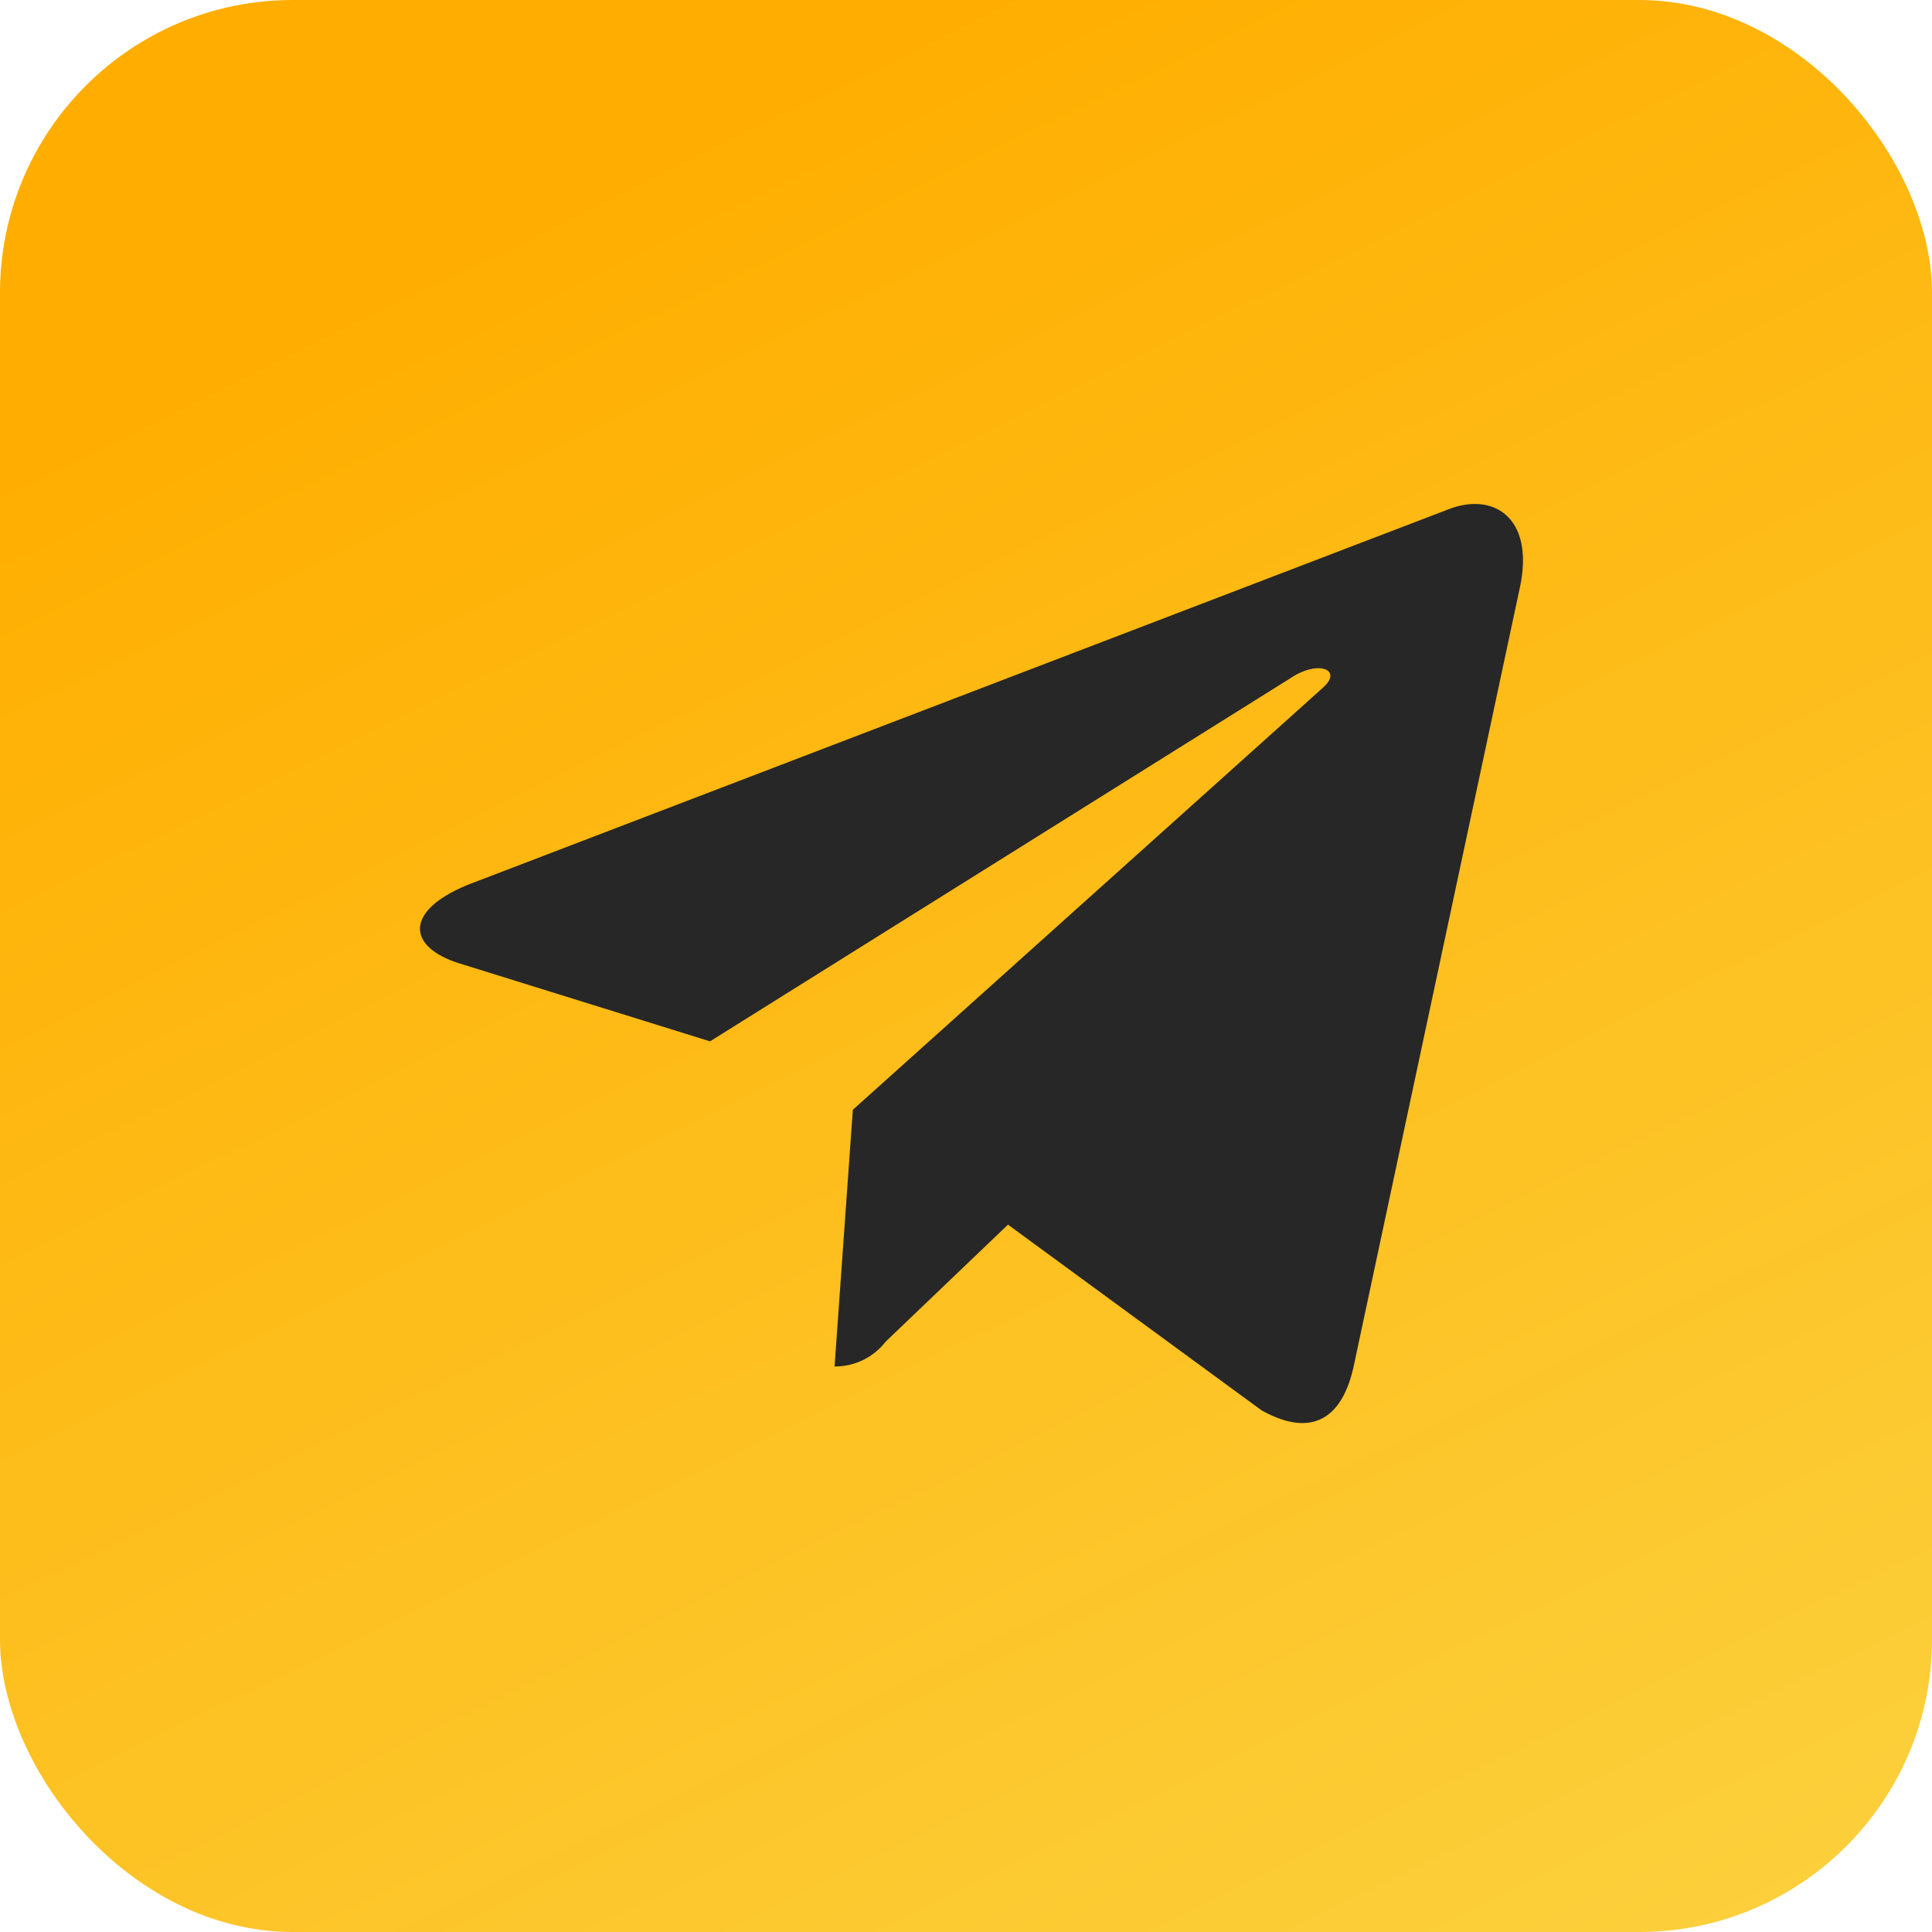
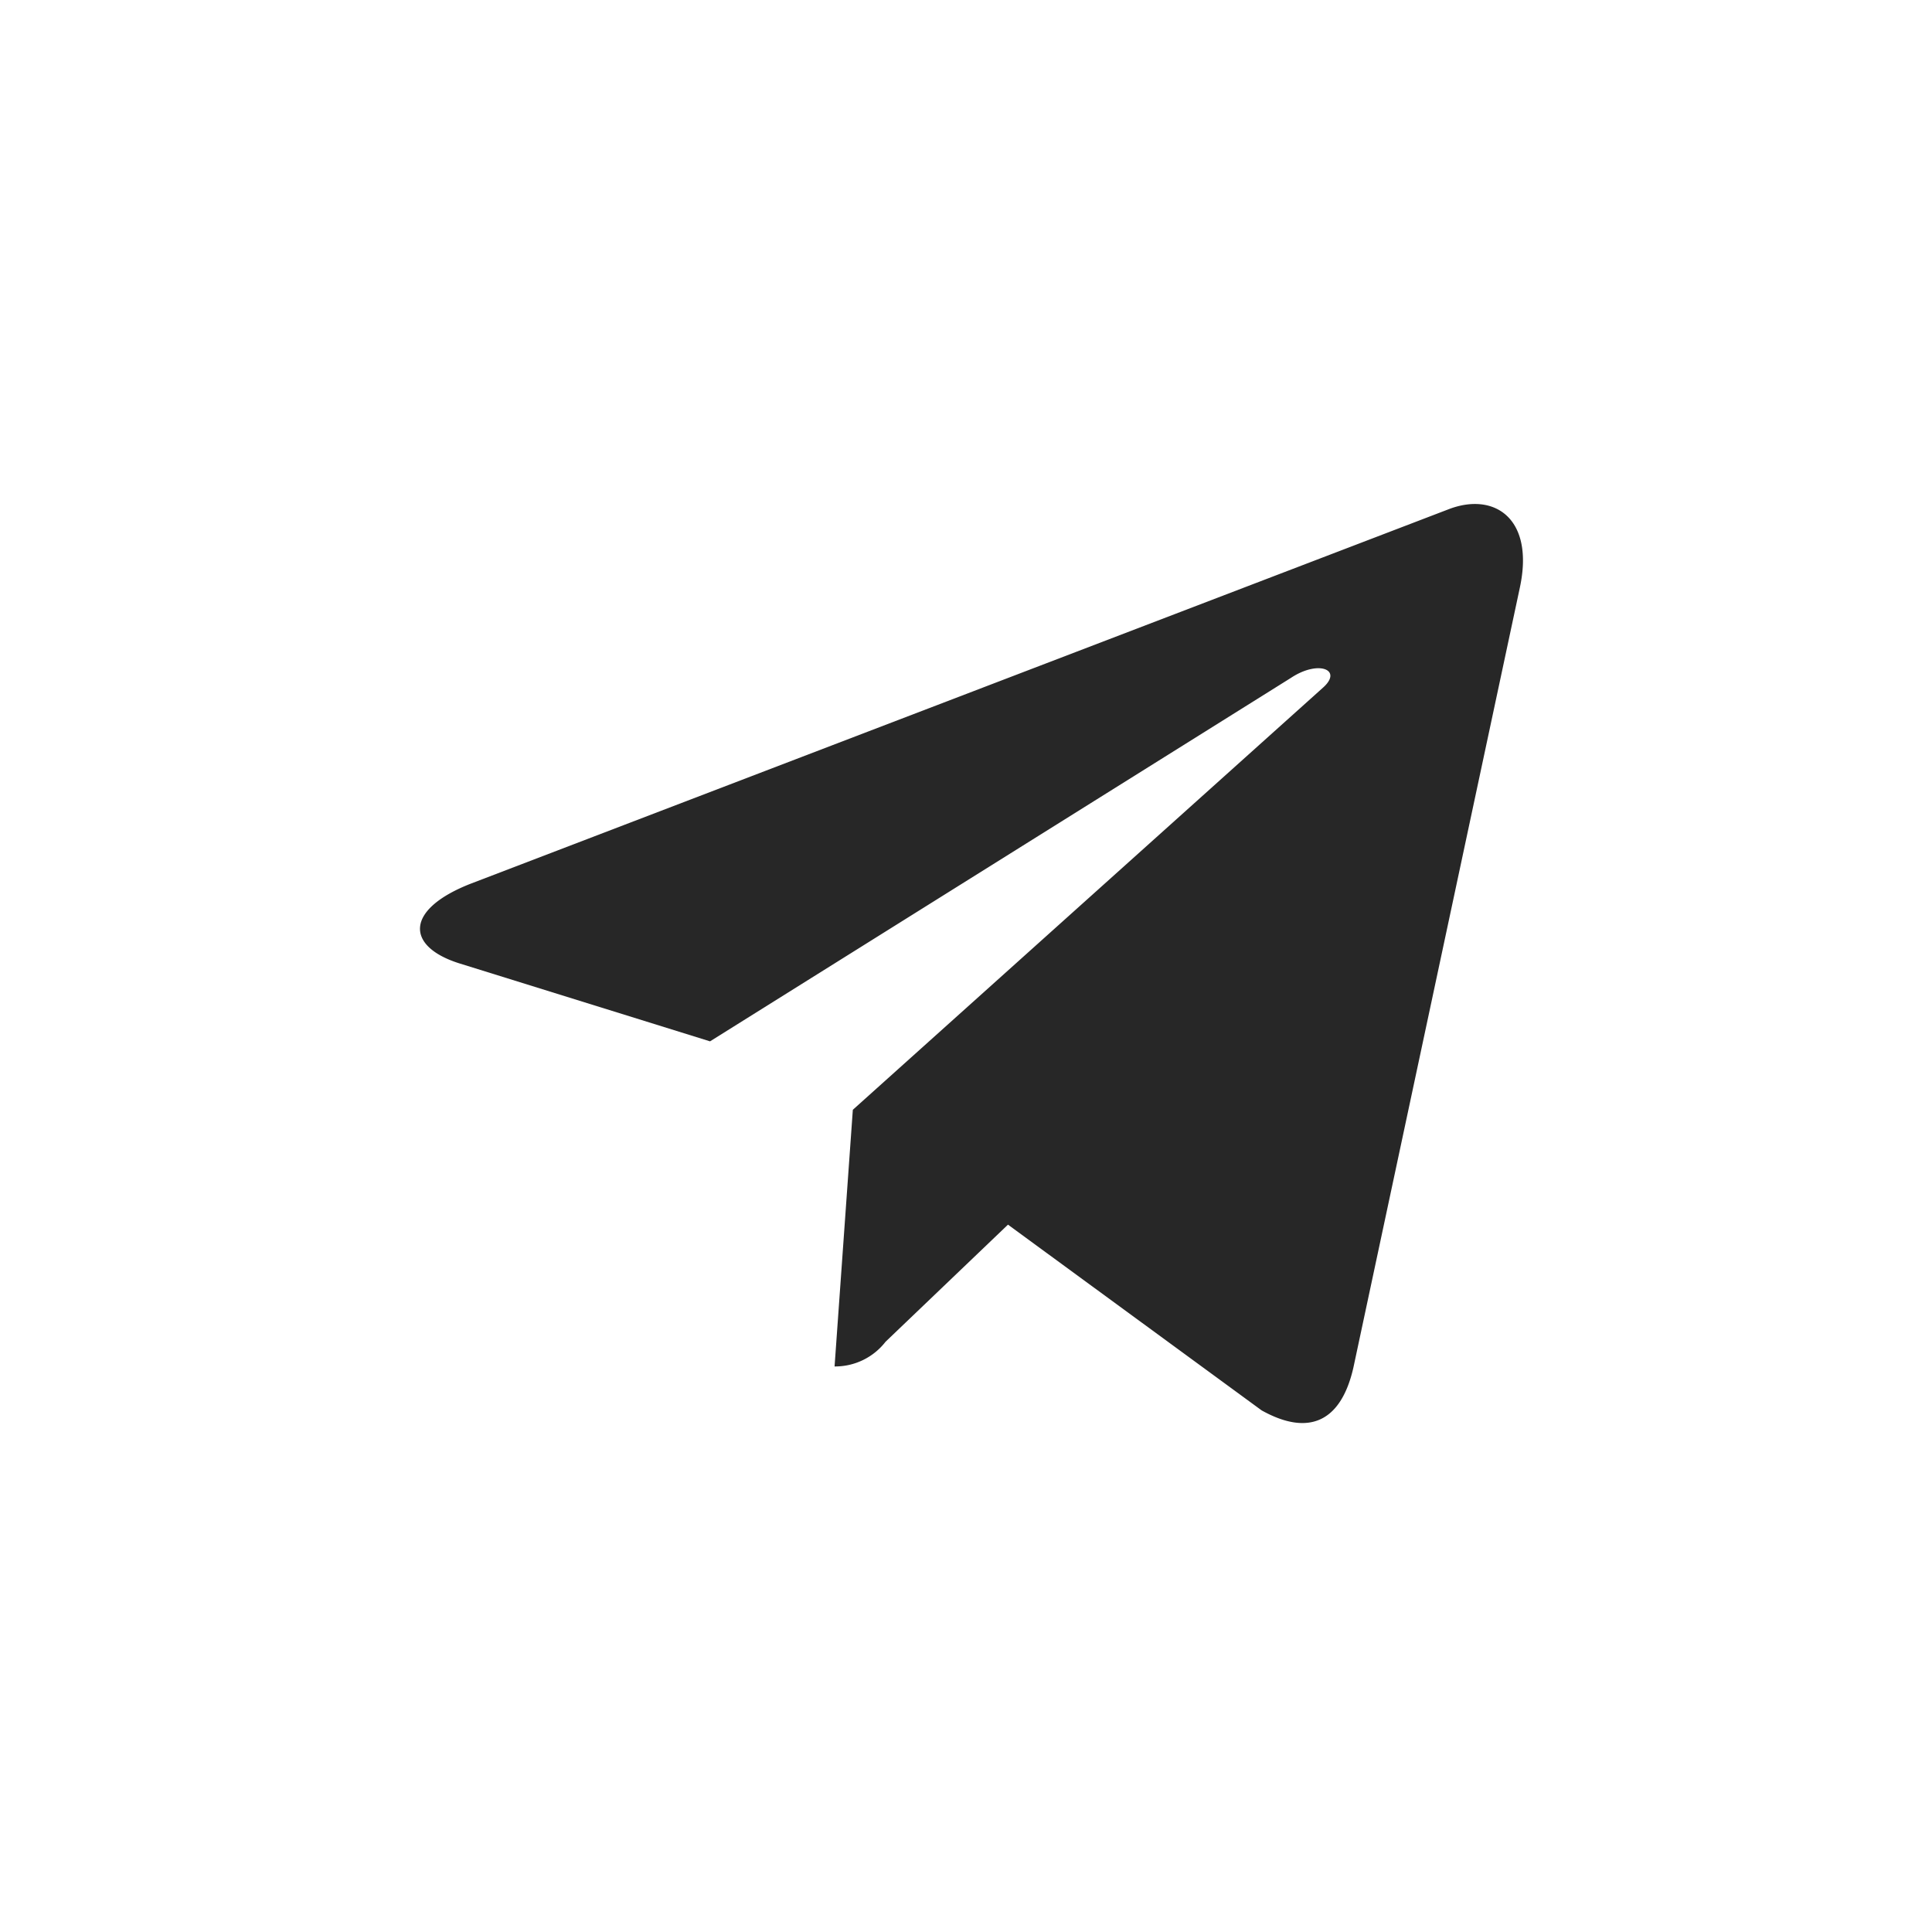
<svg xmlns="http://www.w3.org/2000/svg" width="33" height="33" viewBox="0 0 33 33">
  <defs>
    <linearGradient id="linear-gradient" x1="0.5" x2="1.308" y2="1.651" gradientUnits="objectBoundingBox">
      <stop offset="0" stop-color="#ffae00" />
      <stop offset="1" stop-color="#f9e866" />
    </linearGradient>
  </defs>
  <g id="telegram" transform="translate(-355 -4095)">
-     <rect id="Rectangle_575" data-name="Rectangle 575" width="33" height="33" rx="5" transform="translate(355 4095)" fill="url(#linear-gradient)" />
    <path id="telegram-2" data-name="telegram" d="M7.393,12.347l-.312,4.384a1.09,1.09,0,0,0,.871-.422l2.091-2,4.332,3.172c.794.443,1.354.21,1.568-.731L18.786,3.429h0c.252-1.174-.425-1.634-1.2-1.346L.874,8.482C-.266,8.925-.249,9.56.681,9.849l4.273,1.329,9.925-6.21c.467-.309.892-.138.542.171Z" transform="translate(362.174 4101.609)" fill="#272727" />
  </g>
</svg>